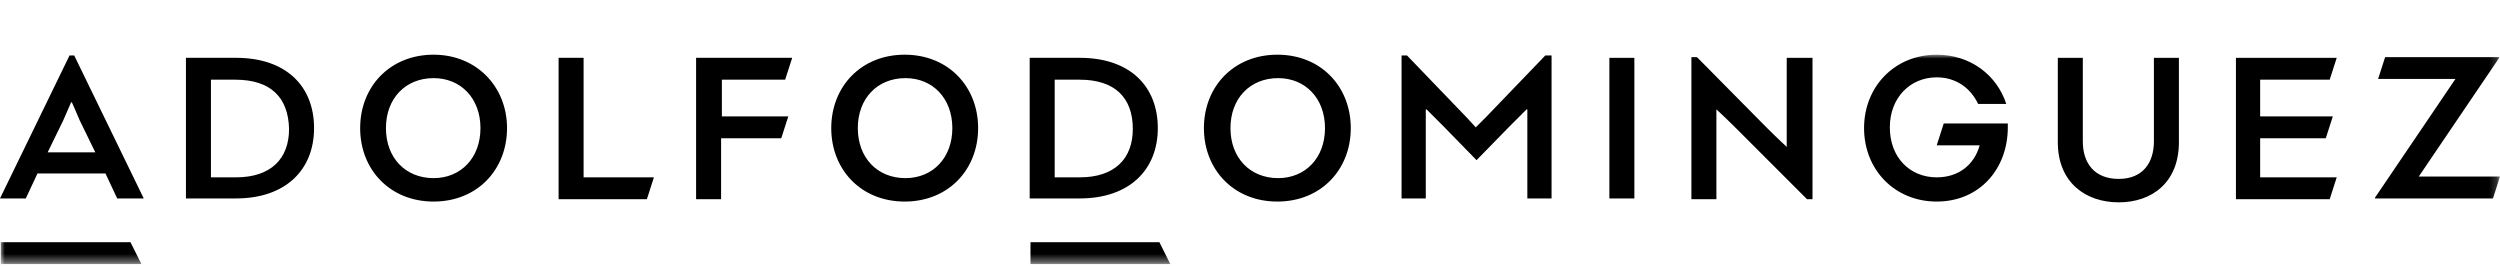
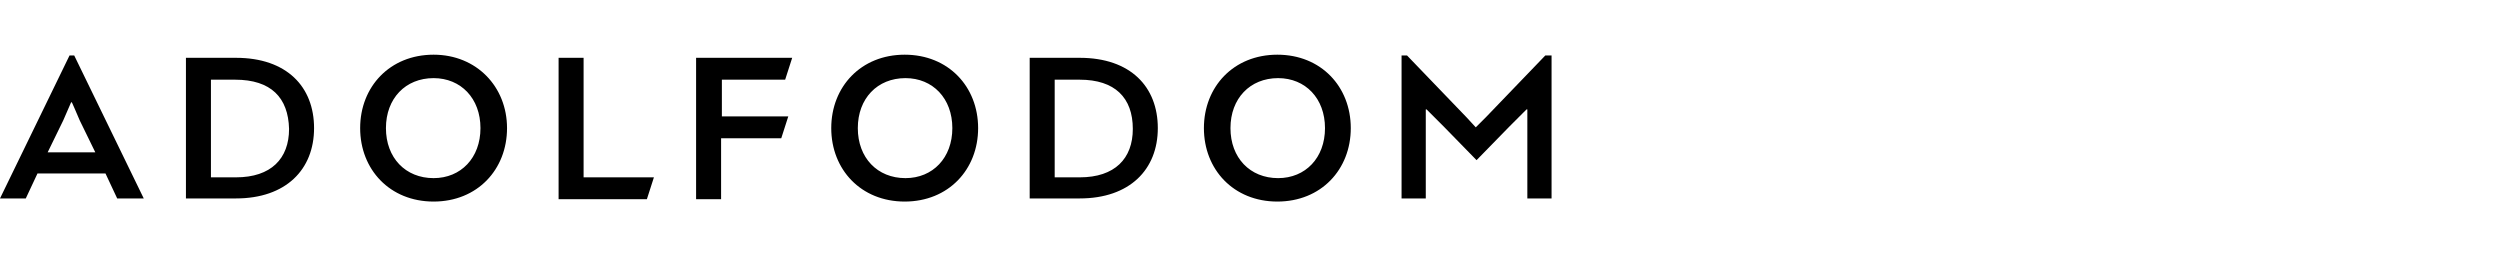
<svg xmlns="http://www.w3.org/2000/svg" version="1.1" id="Capa_1" x="0px" y="0px" viewBox="0 0 320 34" style="enable-background:new 0 0 320 34;" xml:space="preserve">
  <style type="text/css">
	.st0{fill-rule:evenodd;clip-rule:evenodd;}
	.st1{filter:url(#Adobe_OpacityMaskFilter);}
	.st2{fill-rule:evenodd;clip-rule:evenodd;fill:#FFFFFF;}
	.st3{mask:url(#prefix__b_1_);fill-rule:evenodd;clip-rule:evenodd;}
</style>
  <g transform="translate(0 7)">
    <path class="st0" d="M12.2,12.5l-2-4.1C9.7,7.2,9.2,6.1,9.2,6.1H9.1L8.1,8.4l-2,4.1H12.2L12.2,12.5z M13.5,15.2H4.8l-1.5,3.2H0   L8.9,0.1h0.6l8.9,18.3H15L13.5,15.2z M30.1,3.2H27v12.5h3.2c4.5,0,6.8-2.4,6.8-6.2C36.9,5.5,34.7,3.2,30.1,3.2L30.1,3.2z M23.8,0.4   h6.4c6.5,0,10,3.7,10,9c0,5.3-3.6,9-10,9h-6.4L23.8,0.4L23.8,0.4z M61.5,9.4c0-3.8-2.5-6.4-6-6.4c-3.6,0-6.1,2.6-6.1,6.4   s2.5,6.4,6.1,6.4C59,15.8,61.5,13.2,61.5,9.4 M64.9,9.4c0,5.3-3.8,9.4-9.4,9.4c-5.6,0-9.4-4.1-9.4-9.4c0-5.3,3.8-9.4,9.4-9.4   C61,0,64.9,4.1,64.9,9.4 M71.5,18.4V0.4h3.2v15.3h9l-0.9,2.8H71.5z M89.3,0.4h12.1l-0.9,2.8h-8.1v4.7h8.5l-0.9,2.8h-7.7v7.8h-3.2   V0.4z M121.9,9.4c0-3.8-2.5-6.4-6-6.4c-3.6,0-6.1,2.6-6.1,6.4s2.5,6.4,6.1,6.4C119.4,15.8,121.9,13.2,121.9,9.4 M125.2,9.4   c0,5.3-3.8,9.4-9.4,9.4c-5.6,0-9.4-4.1-9.4-9.4c0-5.3,3.8-9.4,9.4-9.4C121.4,0,125.2,4.1,125.2,9.4 M138.2,3.2H135v12.5h3.2   c4.5,0,6.8-2.4,6.8-6.2C145,5.5,142.7,3.2,138.2,3.2z M131.8,0.4h6.4c6.5,0,10,3.7,10,9c0,5.3-3.6,9-10,9h-6.4L131.8,0.4L131.8,0.4   z M169.6,9.4c0-3.8-2.5-6.4-6-6.4c-3.6,0-6.1,2.6-6.1,6.4s2.5,6.4,6.1,6.4C167.1,15.8,169.6,13.2,169.6,9.4 M172.9,9.4   c0,5.3-3.8,9.4-9.4,9.4c-5.6,0-9.4-4.1-9.4-9.4c0-5.3,3.8-9.4,9.4-9.4C169.1,0,172.9,4.1,172.9,9.4 M198.6,0.1v18.3h-3.1v-7.6   c0-2.2,0-3.8,0-3.8h-0.1l-2.2,2.2l-4.2,4.3H189l-4.2-4.3l-2.2-2.2h-0.1c0,0,0,1.6,0,3.8v7.6h-3.1V0.1h0.7l7.6,7.9l1.2,1.3l1.3-1.3   l7.6-7.9L198.6,0.1L198.6,0.1z" />
    <defs>
      <filter id="Adobe_OpacityMaskFilter" x="0.1" y="0" width="319.9" height="26.8">
        <feColorMatrix type="matrix" values="1 0 0 0 0  0 1 0 0 0  0 0 1 0 0  0 0 0 1 0" />
      </filter>
    </defs>
    <mask maskUnits="userSpaceOnUse" x="0.1" y="0" width="319.9" height="26.8" id="prefix__b_1_">
      <g class="st1">
-         <path id="prefix__a_1_" class="st2" d="M0,26.8h320V0H0V26.8z" />
-       </g>
+         </g>
    </mask>
-     <path class="st3" d="M206,18.4h3.2V0.4H206V18.4z M232,0.4v18.1h-0.7l-9-9c-1.5-1.5-2.6-2.5-2.6-2.5h0c0,0,0,1.1,0,2.5v9h-3.2V0.3   h0.7l8.9,9c1.4,1.4,2.6,2.5,2.6,2.5h0c0,0,0-1.5,0-2.5V0.4H232L232,0.4z M247.9,18.8c-5.4,0-9.3-4.1-9.3-9.4c0-5.3,3.9-9.4,9.3-9.4   c4.3,0,7.7,2.6,8.9,6.3h-3.6c-1-2.1-2.9-3.4-5.3-3.4c-3.4,0-6,2.6-6,6.4c0,3.9,2.6,6.4,6,6.4c2.8,0,4.8-1.6,5.5-4.1h-5.5l0.9-2.8   h8.2v0.5C257,14.6,253.4,18.8,247.9,18.8 M278.9,0.4v10.8c0,5.2-3.5,7.7-7.7,7.7c-4.2,0-7.8-2.5-7.8-7.7V0.4h3.2v10.7   c0,2.8,1.5,4.8,4.6,4.8c3.1,0,4.5-2.1,4.5-4.8V0.4H278.9z M286.2,18.4V0.4h12.9l-0.9,2.8h-8.9v4.7h9.3l-0.9,2.8h-8.4v5h9.8   l-0.9,2.8H286.2z M320,15.6l-0.9,2.8h-15.1v-0.1l10.3-15.2h-9.9l0.9-2.8h14.6v0.1l-10.3,15.2H320z M0.1,24h16.6l1.4,2.8H0.1V24z    M131.8,24h16.6l1.4,2.8h-17.9V24z" />
  </g>
</svg>